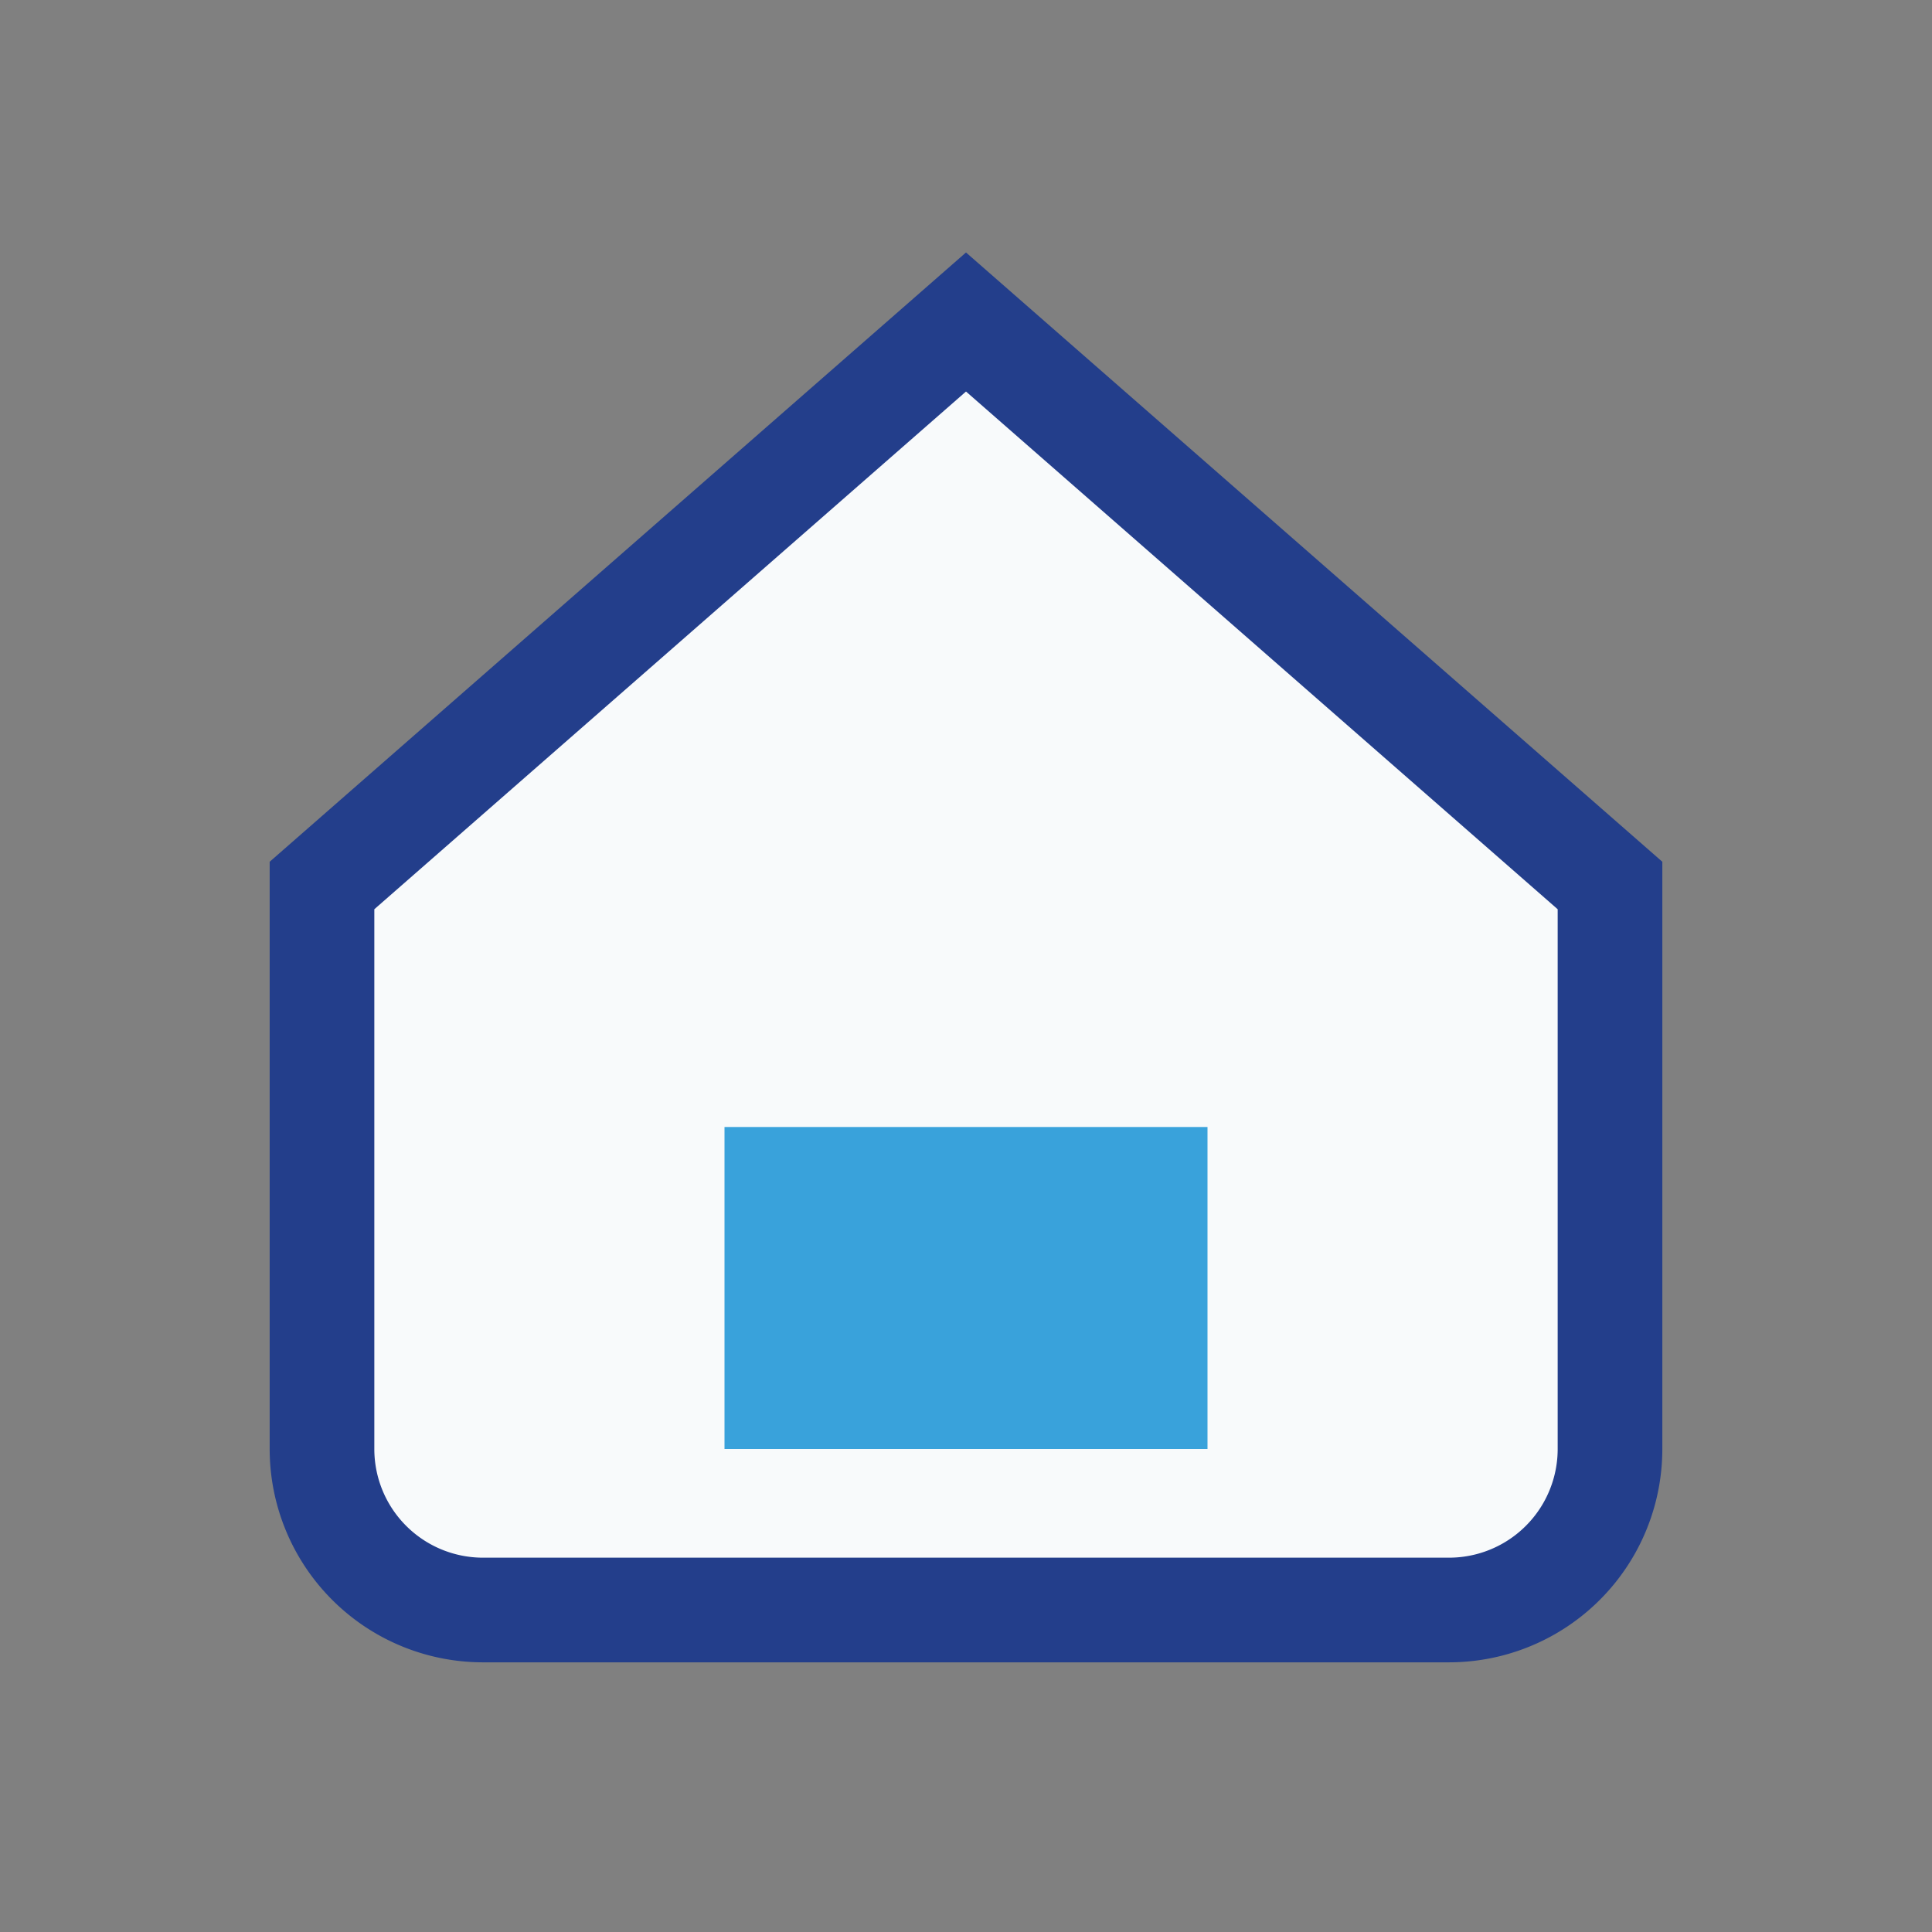
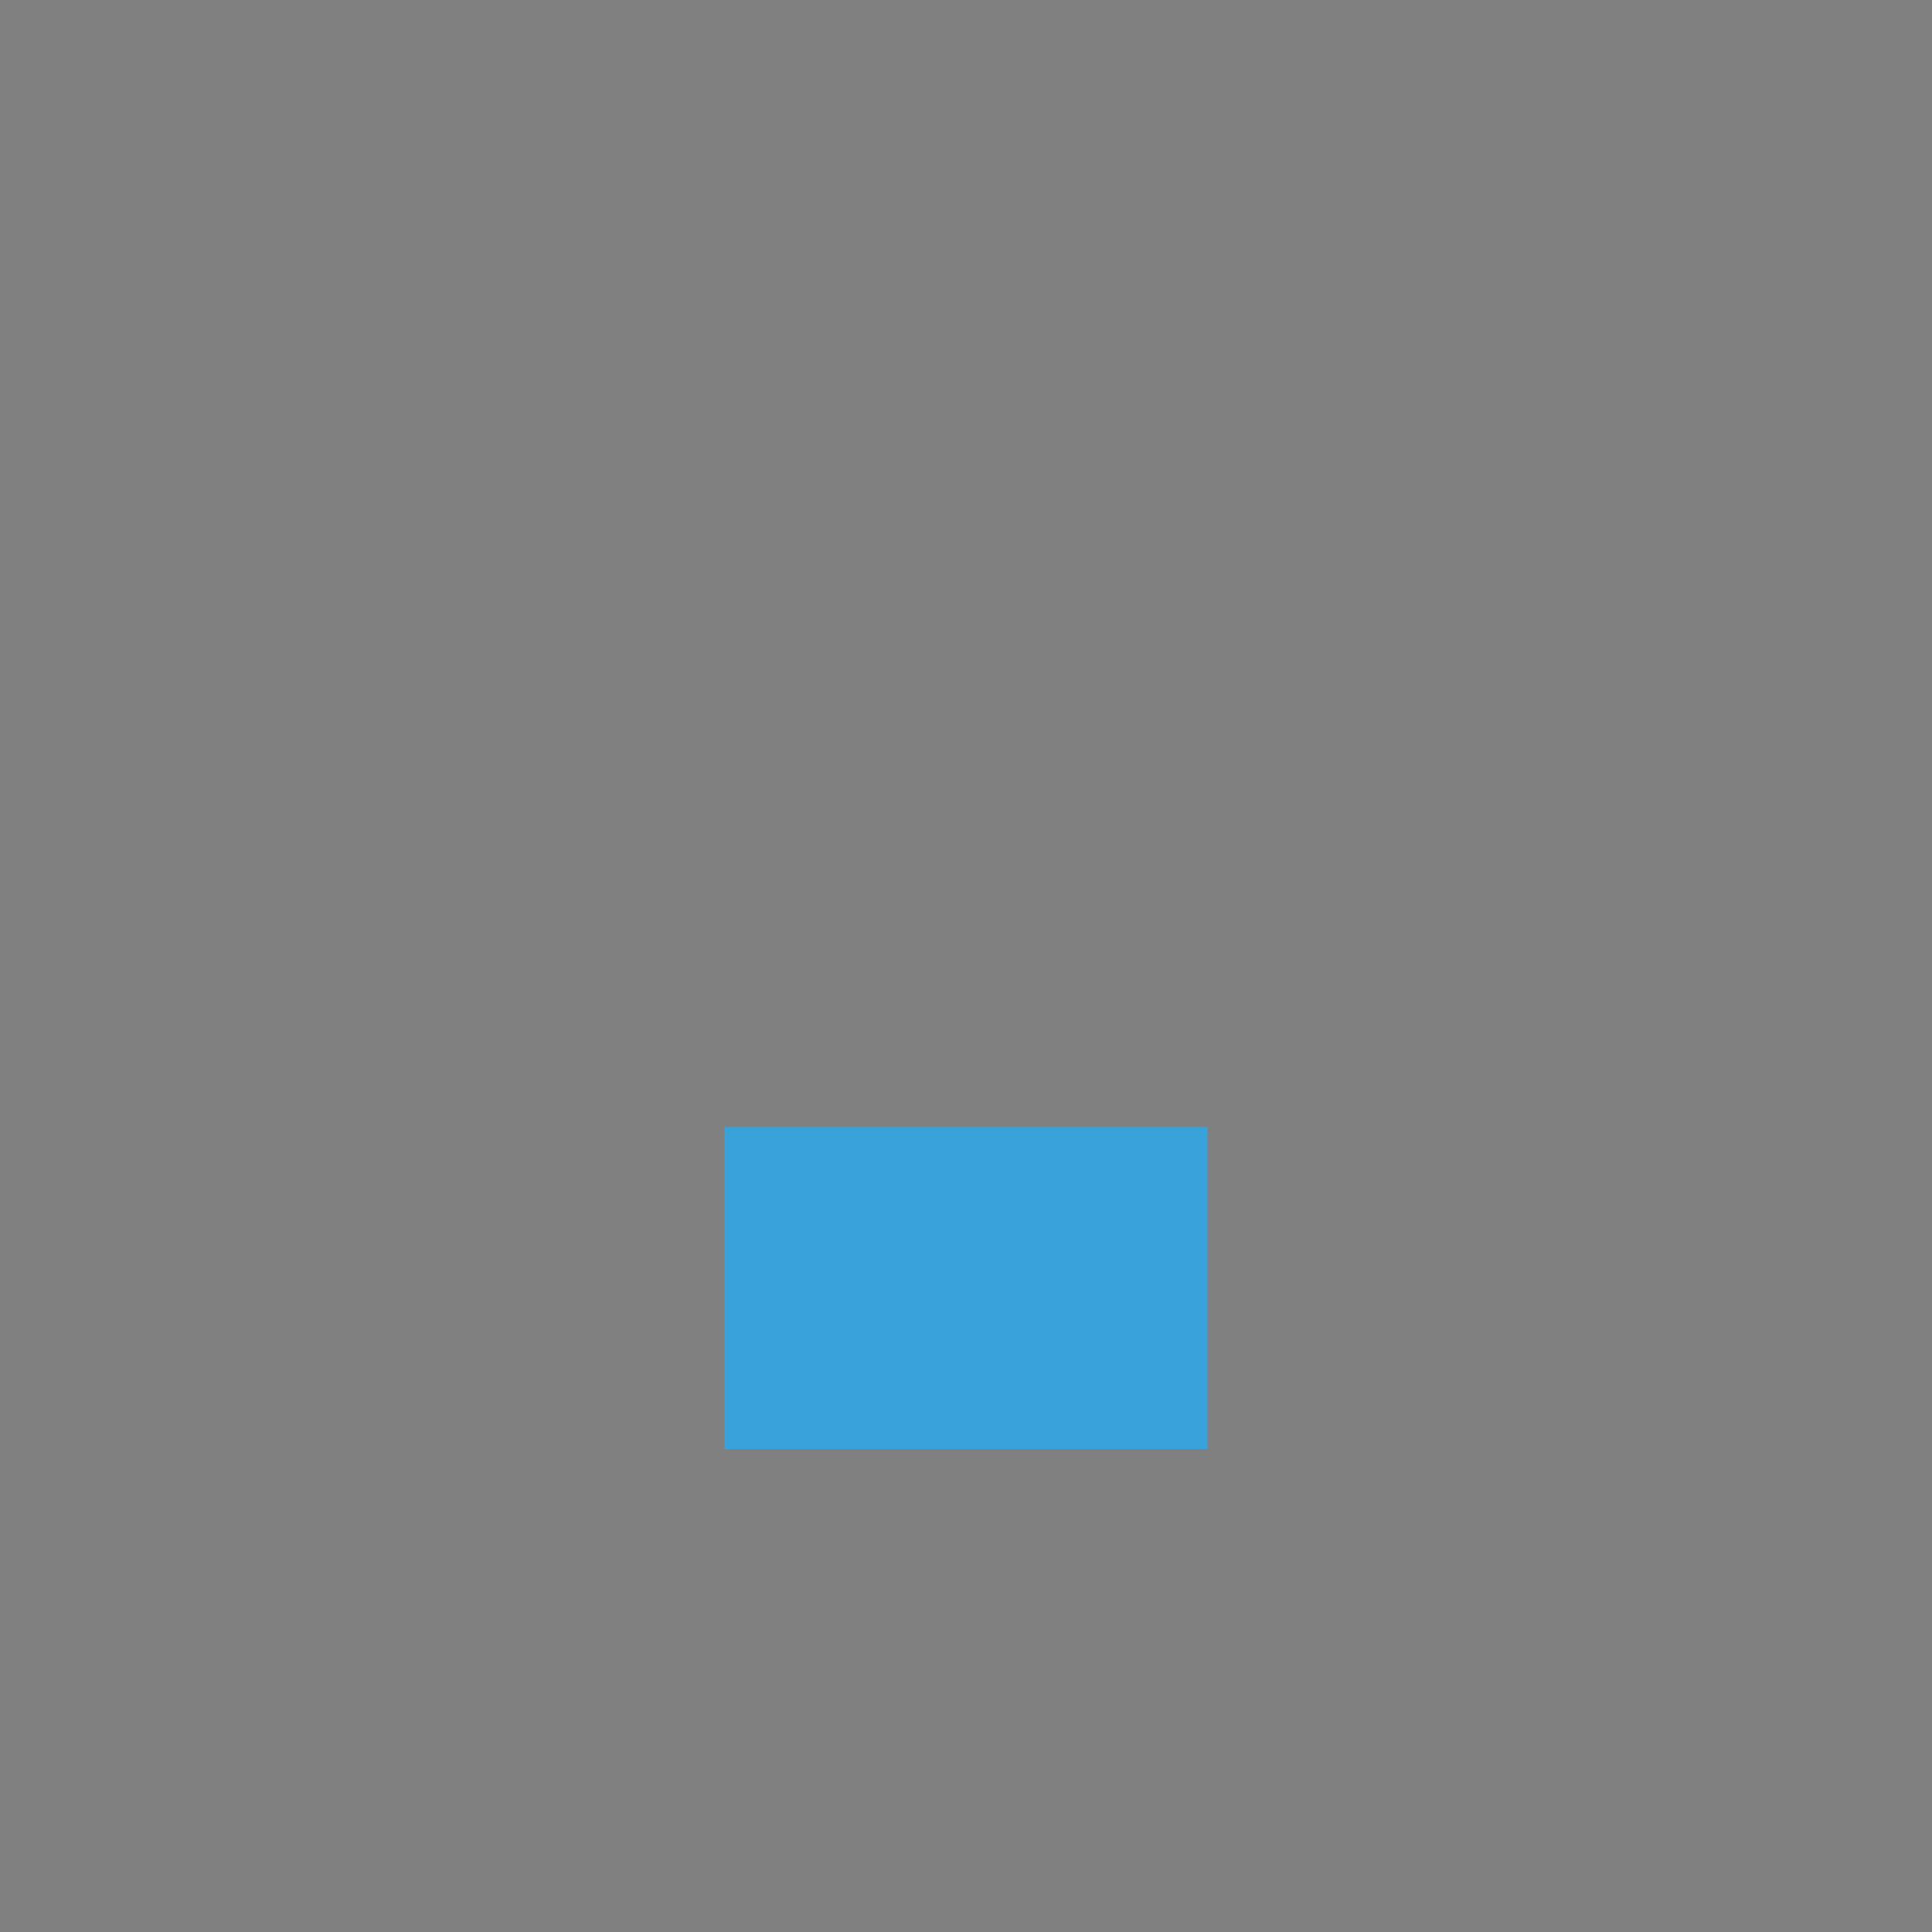
<svg xmlns="http://www.w3.org/2000/svg" width="24" height="24" viewBox="0 0 24 24">
  <rect x="0" y="0" width="24" height="24" fill="#808080" stroke="none" />
-   <path d="M4 11l8-7 8 7v7a2 2 0 0 1-2 2H6a2 2 0 0 1-2-2z" fill="#F8FAFB" stroke="#233E8B" stroke-width="1.3" />
  <rect x="9" y="14" width="6" height="4" fill="#39A2DB" />
</svg>